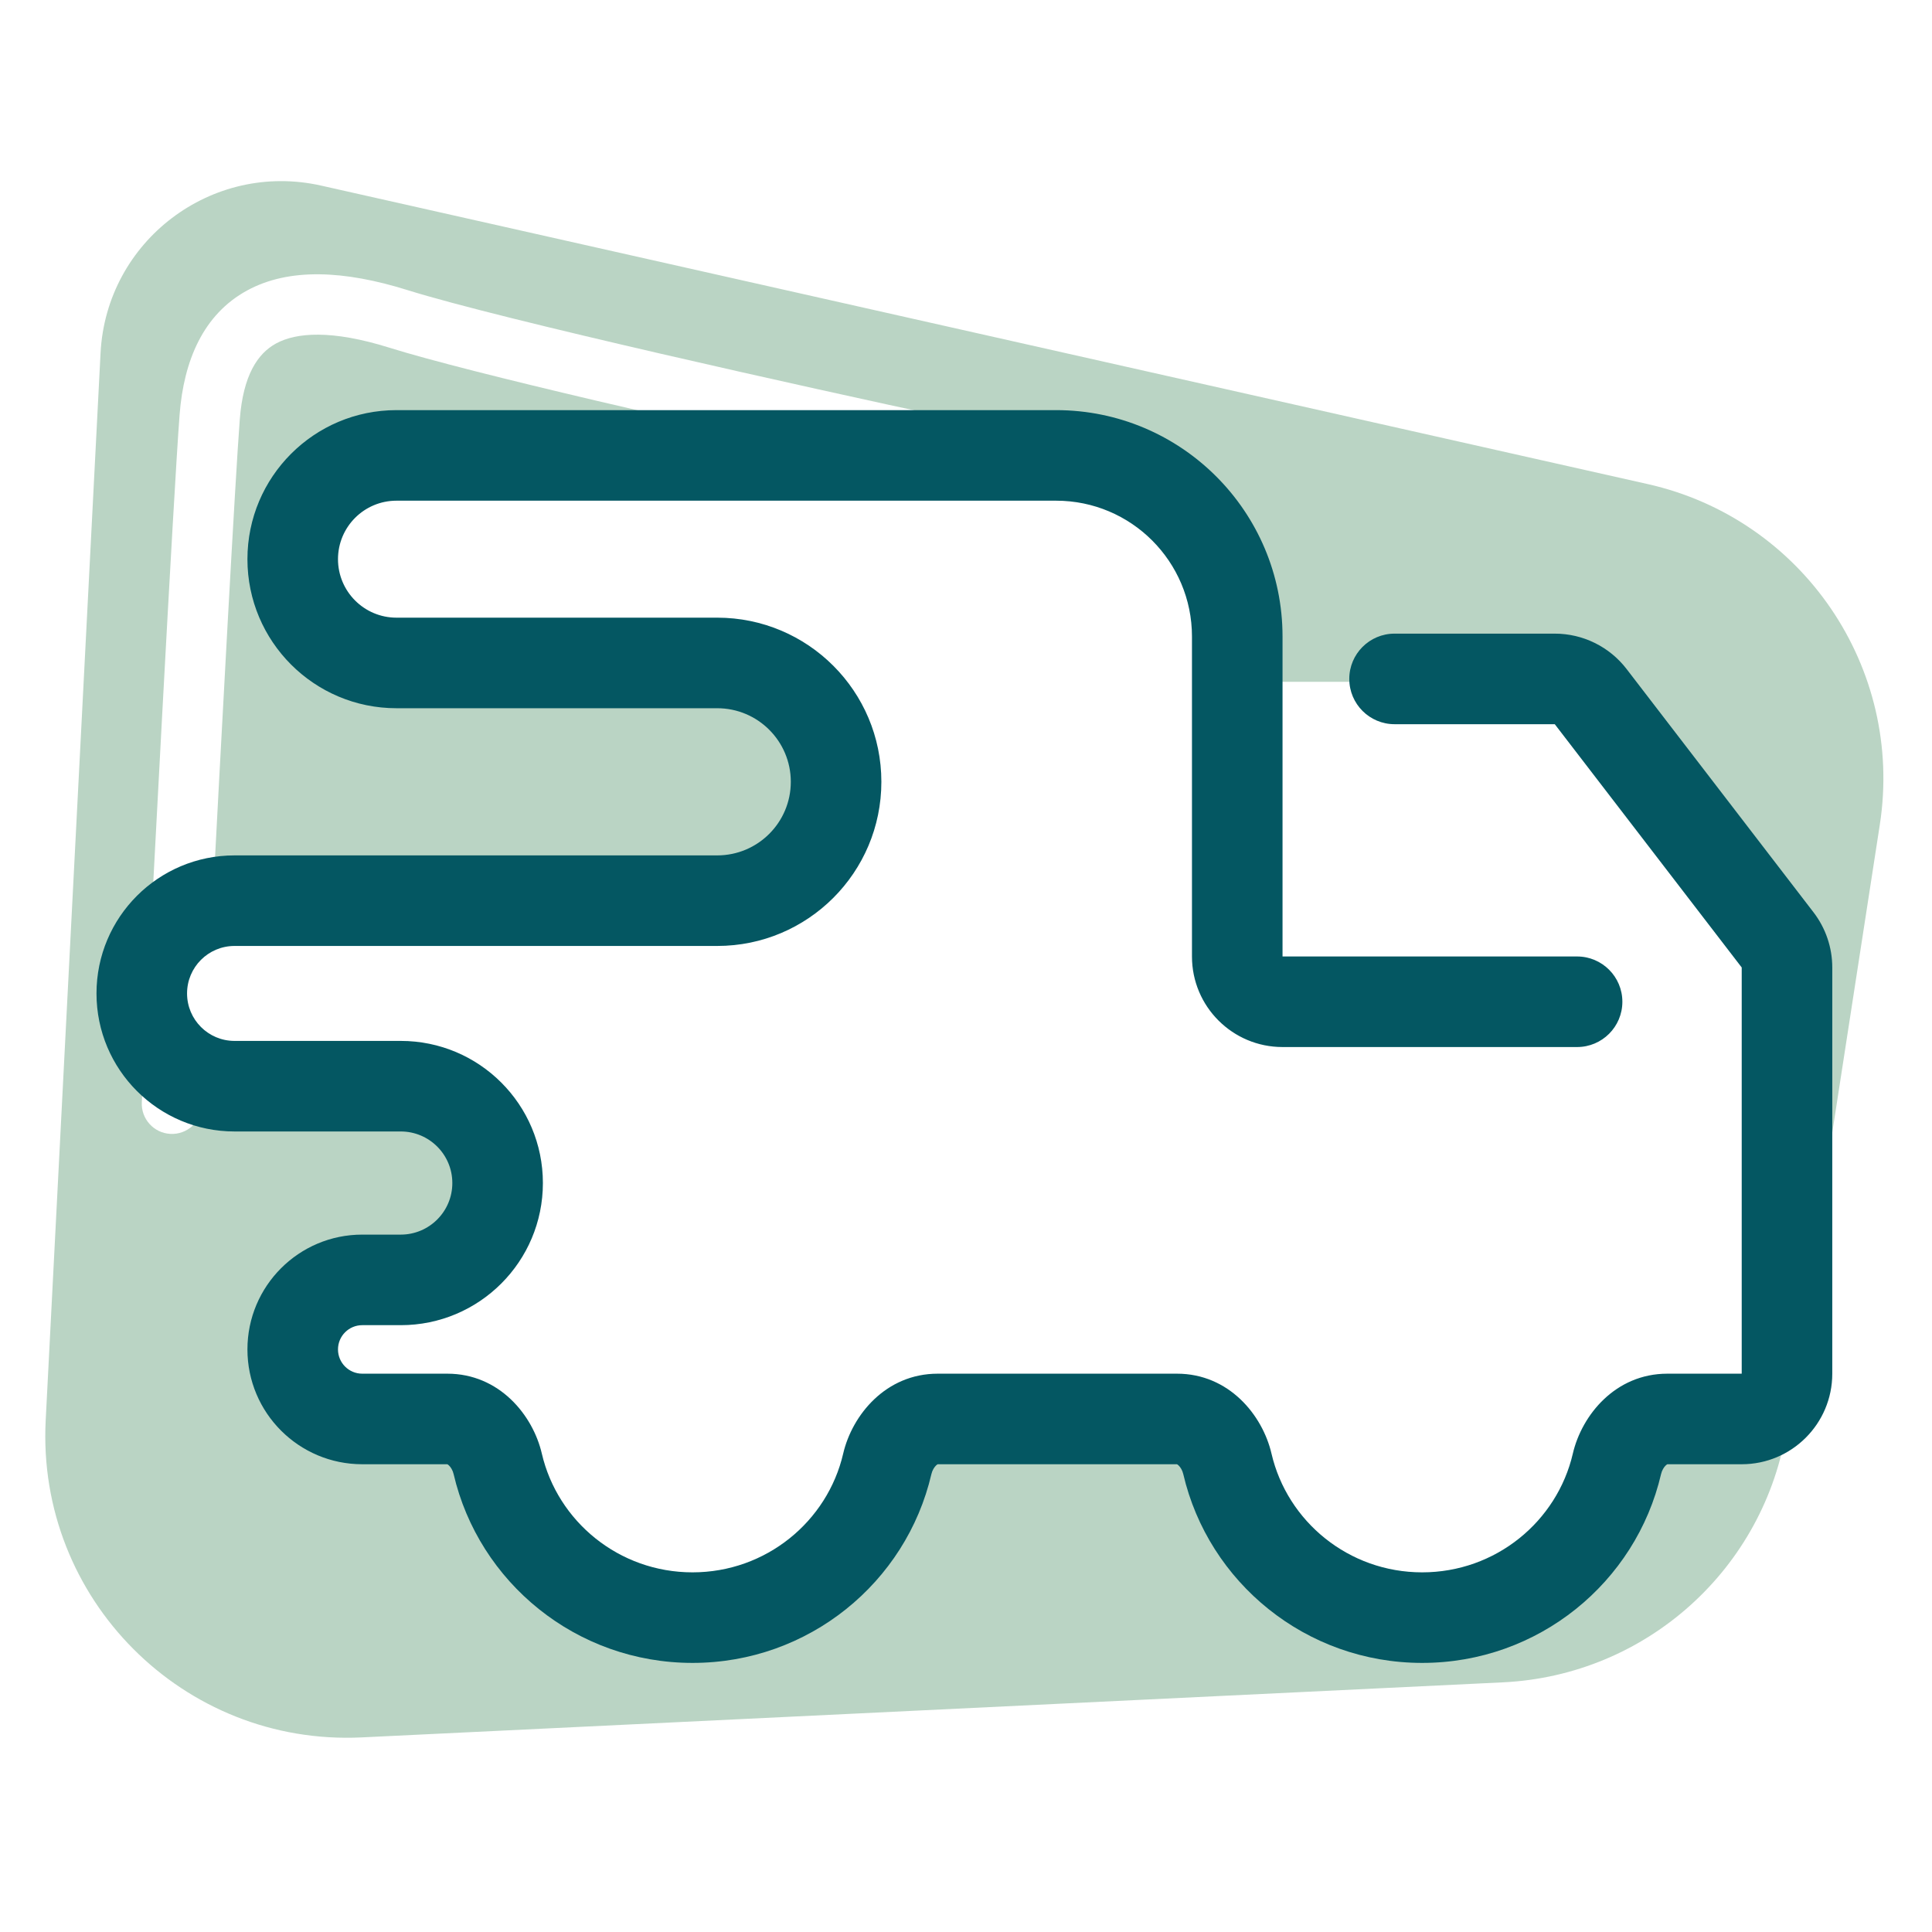
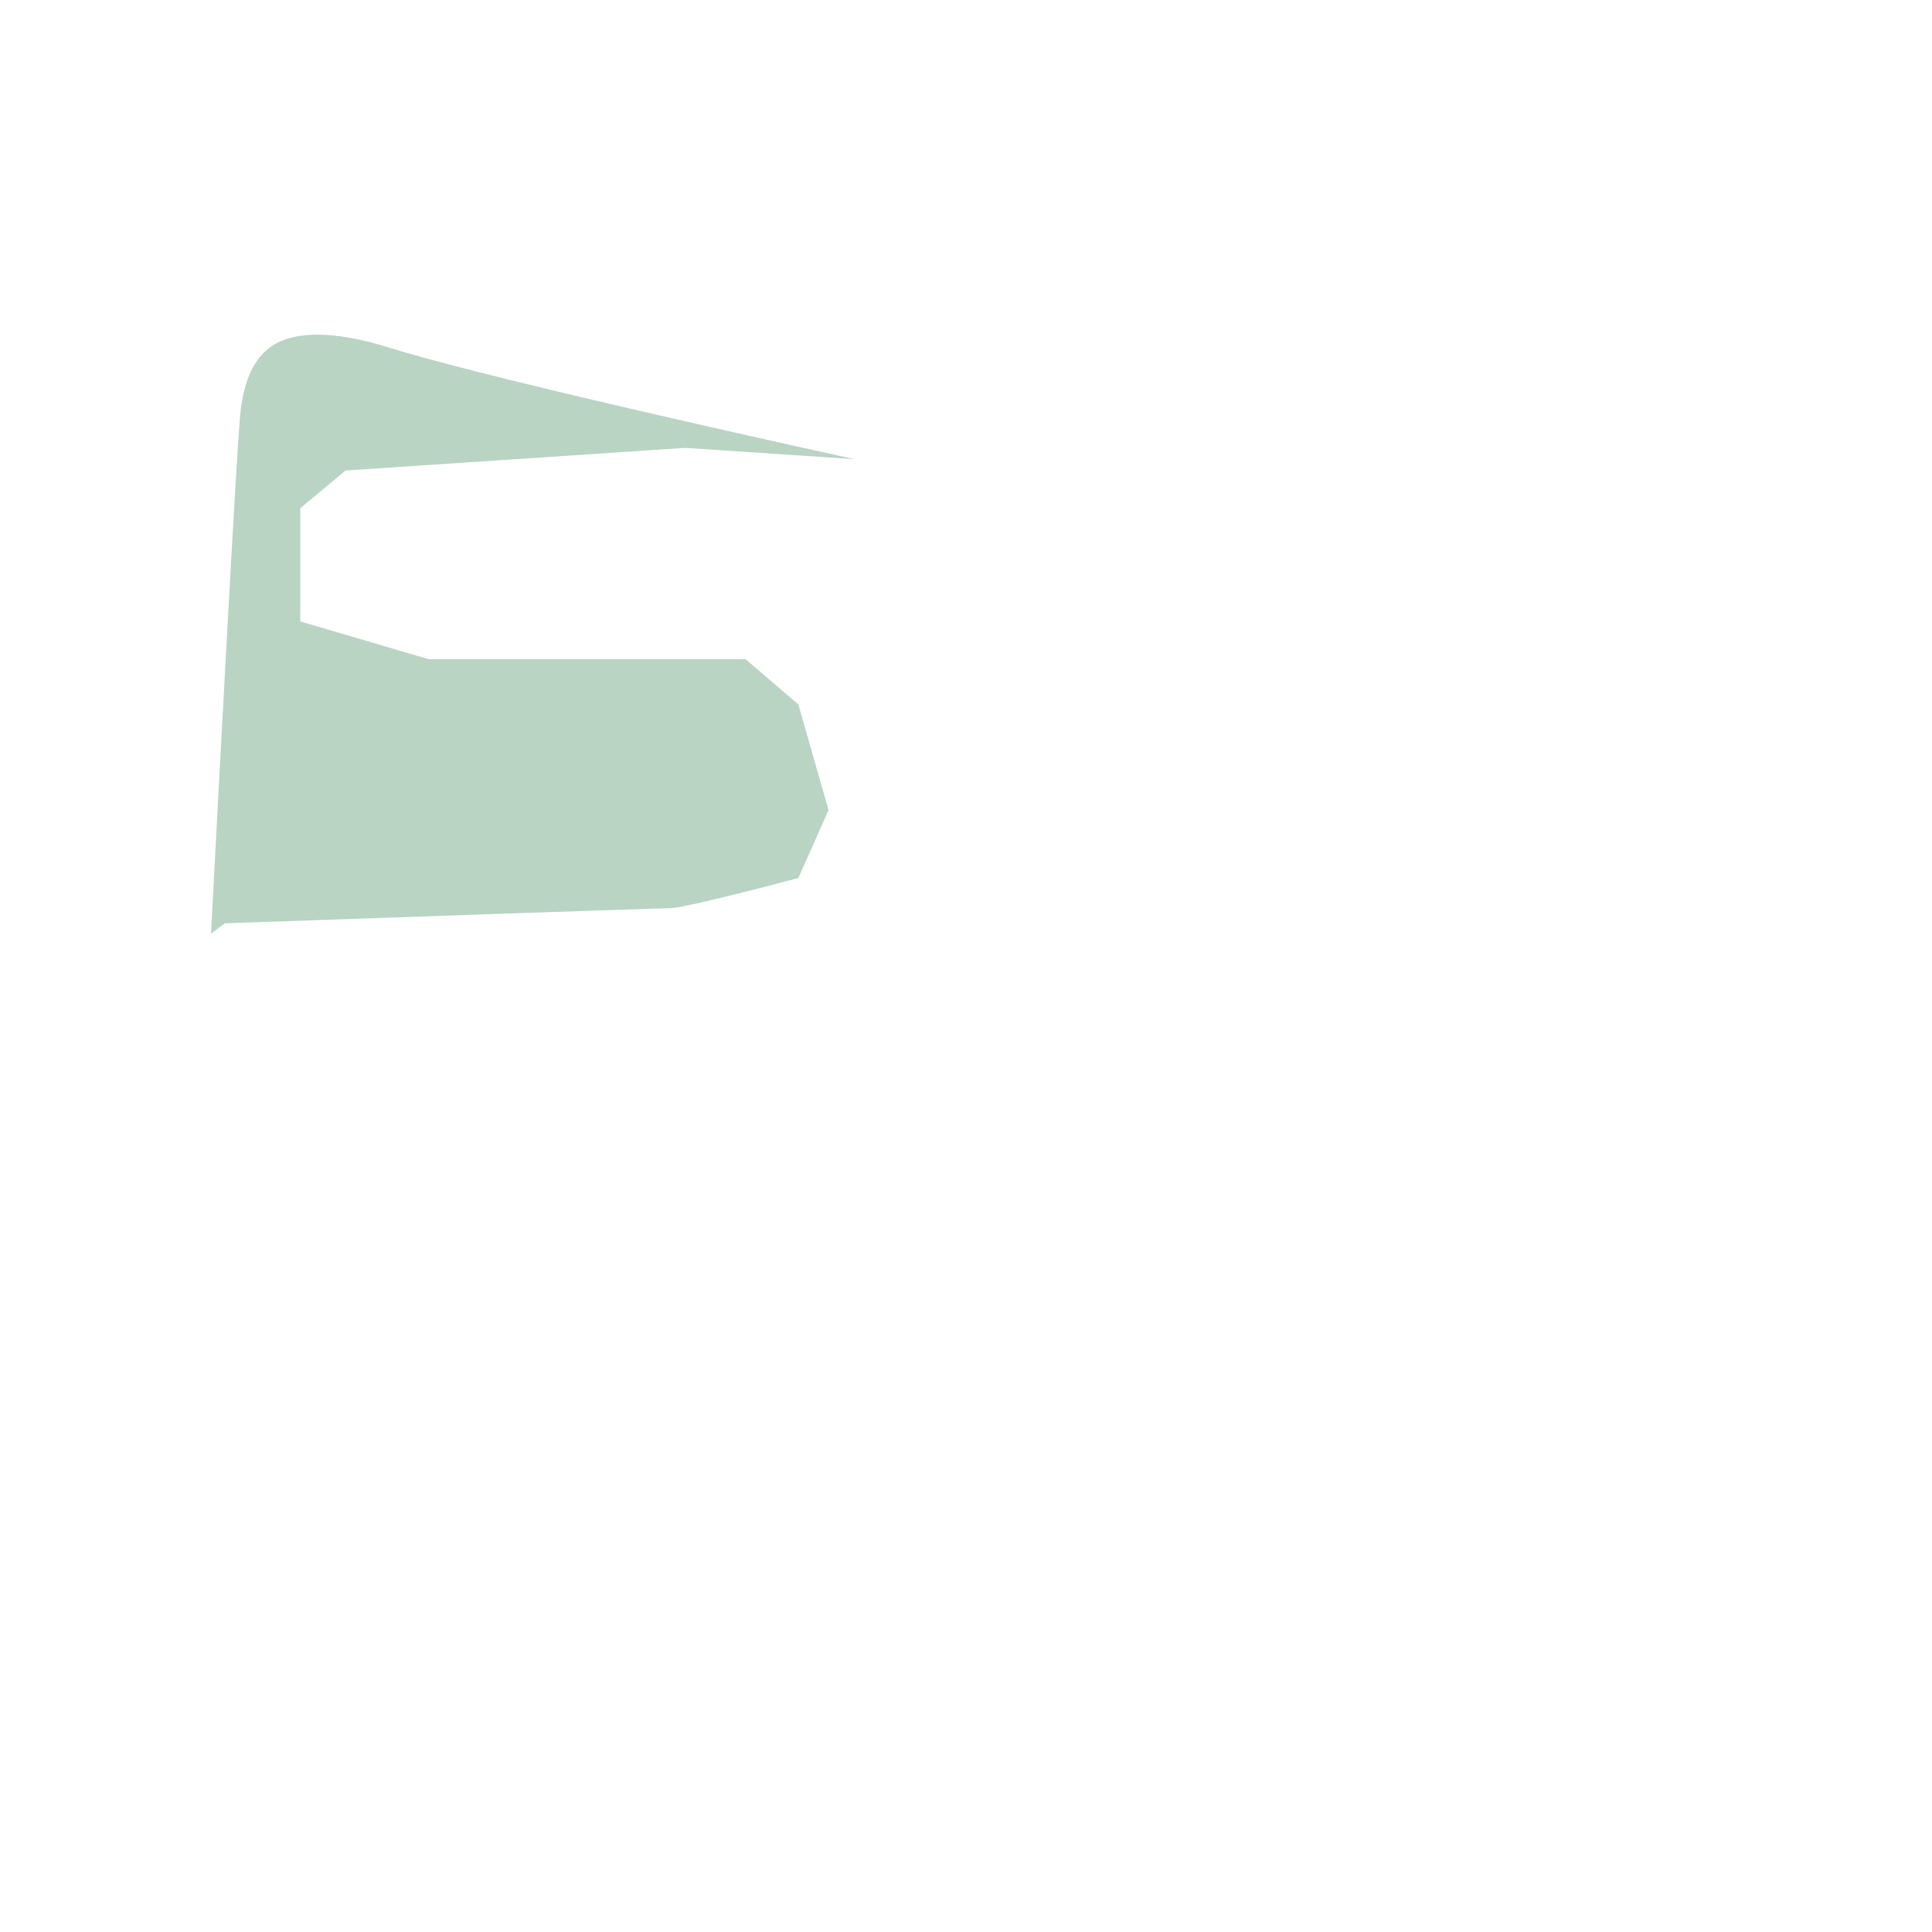
<svg xmlns="http://www.w3.org/2000/svg" width="128" height="128" viewBox="0 0 128 128" fill="none">
-   <path d="M6.662 23.388L3.027 94.104C2.42 105.92 12.147 115.678 23.964 115.107L99.582 111.459C109.075 111.001 116.934 103.926 118.384 94.534L119.559 86.923L114.393 94.672L105.393 98.672L100.893 105.172H92.893L82.893 101.672V96.672L73.893 94.672L63.893 93.672L58.393 98.672L53.893 105.172H43.393L35.893 103.172L33.893 98.672L29.893 93.672H22.893L18.893 91.172L19.893 86.172L29.893 84.172L32.393 78.672L30.393 73.172H18.893L13.564 69.842C13.502 71.05 13.444 72.185 13.39 73.228C13.333 74.332 12.393 75.18 11.29 75.123C10.187 75.067 9.339 74.127 9.395 73.024C10.061 60.044 11.496 32.706 11.899 27.473C12.175 23.875 13.476 20.825 16.372 19.245C19.151 17.73 22.81 17.911 26.989 19.217C33.279 21.183 53.435 25.661 62.812 27.67C63.892 27.902 64.58 28.965 64.348 30.045C64.278 30.374 64.13 30.667 63.928 30.908L67.893 31.172L77.393 33.672L82.893 45.172H97.893L105.393 46.672L113.393 55.672L117.893 63.172L120.661 79.782L124.543 54.635C126.147 44.241 119.428 34.38 109.167 32.072L21.28 12.297C14.023 10.664 7.044 15.96 6.662 23.388Z" fill="#BAD4C4" />
  <path d="M56.622 30.421C46.376 28.176 31.239 24.736 25.796 23.035C21.976 21.841 19.634 22.023 18.288 22.757C17.06 23.427 16.11 24.877 15.887 27.779C15.585 31.703 14.687 48.364 13.98 61.857L14.893 61.172C24.393 60.839 43.593 60.172 44.393 60.172C45.193 60.172 50.393 58.839 52.893 58.172L54.893 53.672L52.893 46.672L49.393 43.672H28.393L19.893 41.172V33.672L22.893 31.172L45.393 29.672L56.622 30.421Z" fill="#BAD4C4" />
-   <path d="M26.268 27.172C20.814 27.172 16.393 31.593 16.393 37.047C16.393 42.501 20.814 46.922 26.268 46.922H47.518C50.21 46.922 52.393 49.105 52.393 51.797C52.393 54.49 50.21 56.672 47.518 56.672H15.538C10.487 56.672 6.393 60.767 6.393 65.818C6.393 70.868 10.487 74.963 15.538 74.963H26.551C28.438 74.963 29.968 76.493 29.968 78.38C29.968 80.266 28.438 81.796 26.551 81.796H23.999C19.798 81.796 16.393 85.202 16.393 89.403C16.393 93.604 19.798 97.01 23.999 97.01H29.634L29.637 97.011C29.648 97.016 29.686 97.034 29.741 97.086C29.862 97.199 29.994 97.405 30.054 97.664C31.723 104.841 38.182 110.172 45.881 110.172C53.58 110.172 60.039 104.841 61.707 97.664C61.768 97.405 61.9 97.199 62.021 97.086C62.076 97.034 62.114 97.016 62.125 97.011L62.128 97.01H77.975L77.978 97.011C77.989 97.016 78.027 97.034 78.082 97.086C78.203 97.199 78.335 97.405 78.395 97.664C80.064 104.841 86.523 110.172 94.222 110.172C101.921 110.172 108.38 104.841 110.049 97.664C110.109 97.405 110.241 97.199 110.362 97.086C110.392 97.058 110.417 97.04 110.435 97.028C110.451 97.018 110.461 97.013 110.466 97.011L110.469 97.01H115.393C118.706 97.01 121.393 94.324 121.393 91.01V64.098C121.393 62.776 120.956 61.49 120.15 60.442L107.766 44.324C106.63 42.846 104.872 41.98 103.008 41.98H92.393C90.736 41.98 89.393 43.323 89.393 44.98C89.393 46.637 90.736 47.98 92.393 47.98H103.008L115.393 64.098V91.01H110.466C107.028 91.01 104.799 93.748 104.204 96.306C103.159 100.802 99.093 104.172 94.222 104.172C89.351 104.172 85.285 100.802 84.24 96.306C83.645 93.748 81.416 91.01 77.978 91.01H62.125C58.687 91.01 56.458 93.748 55.863 96.306C54.818 100.802 50.752 104.172 45.881 104.172C41.01 104.172 36.944 100.802 35.898 96.306C35.304 93.748 33.075 91.01 29.637 91.01H23.999C23.112 91.01 22.393 90.29 22.393 89.403C22.393 88.516 23.112 87.796 23.999 87.796H26.551C31.752 87.796 35.968 83.58 35.968 78.38C35.968 73.179 31.752 68.963 26.551 68.963H15.538C13.801 68.963 12.393 67.555 12.393 65.818C12.393 64.081 13.801 62.672 15.538 62.672H47.518C53.524 62.672 58.393 57.803 58.393 51.797C58.393 45.791 53.524 40.922 47.518 40.922H26.268C24.128 40.922 22.393 39.187 22.393 37.047C22.393 34.907 24.128 33.172 26.268 33.172H69.971C74.942 33.172 78.971 37.202 78.971 42.172V63.369C78.971 66.683 81.657 69.369 84.971 69.369H104.486C106.143 69.369 107.486 68.026 107.486 66.369C107.486 64.712 106.143 63.369 104.486 63.369L84.971 63.369V42.172C84.971 33.888 78.255 27.172 69.971 27.172H26.268Z" fill="#045762" />
</svg>